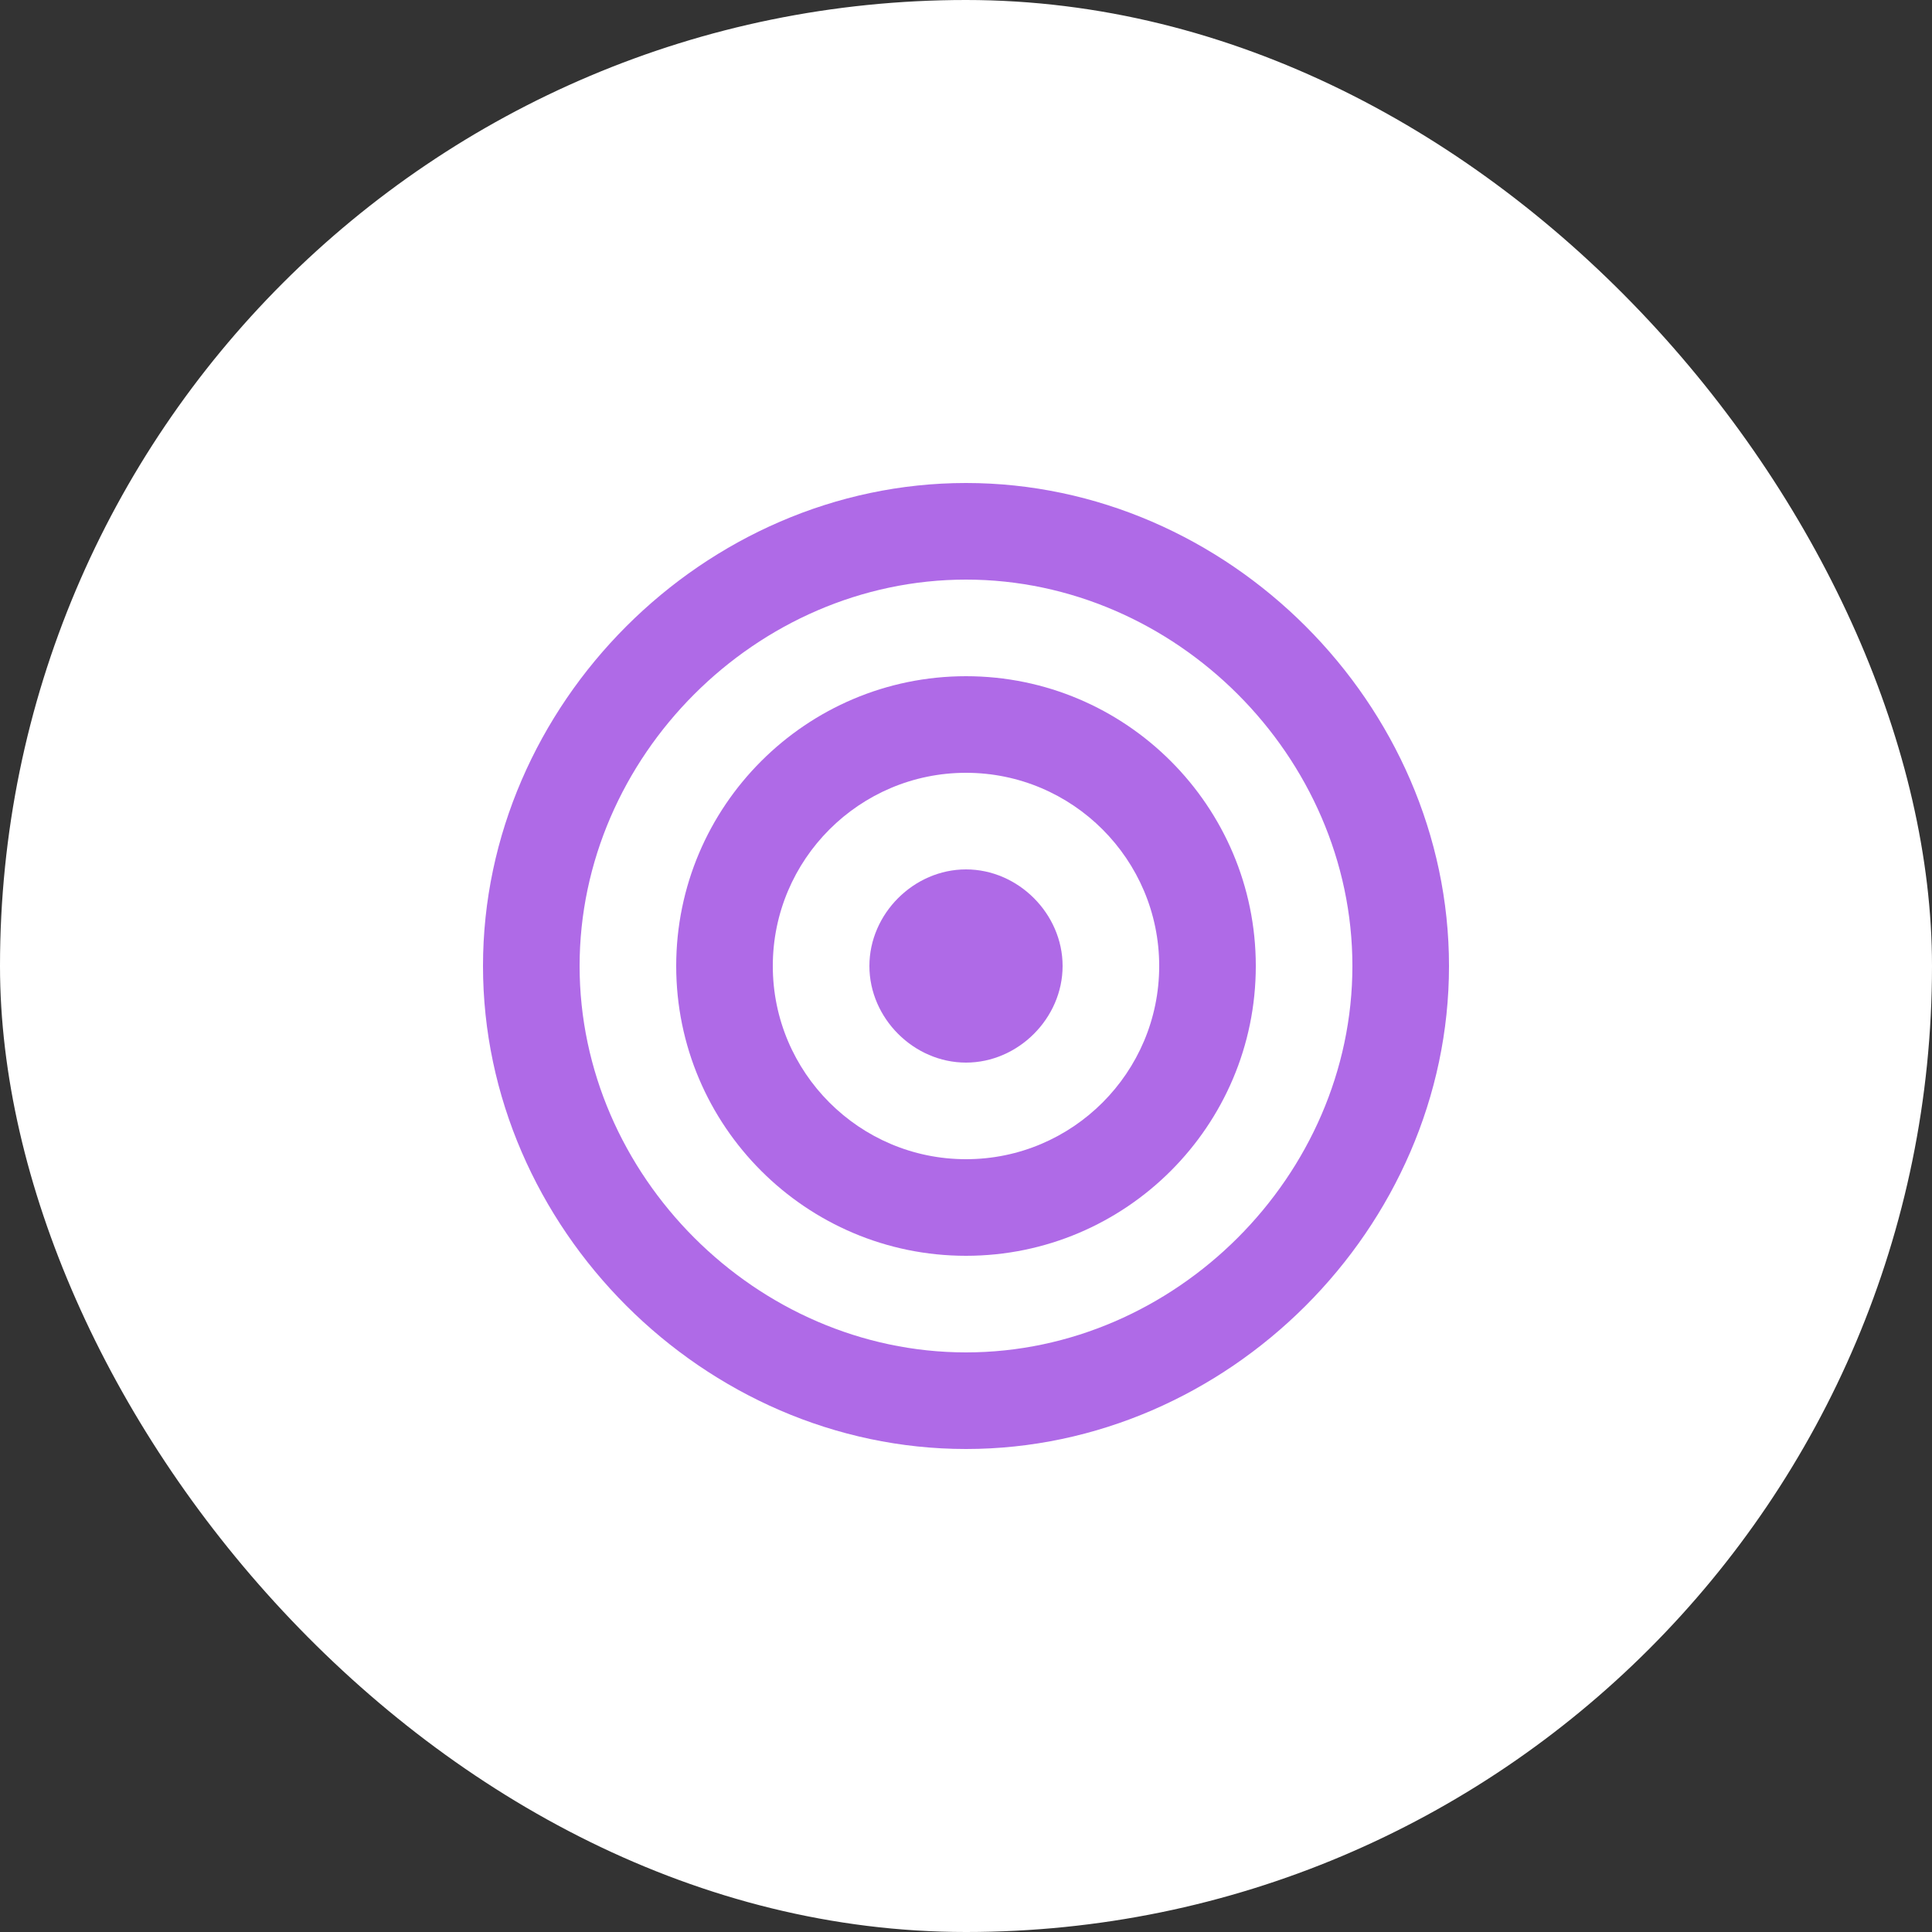
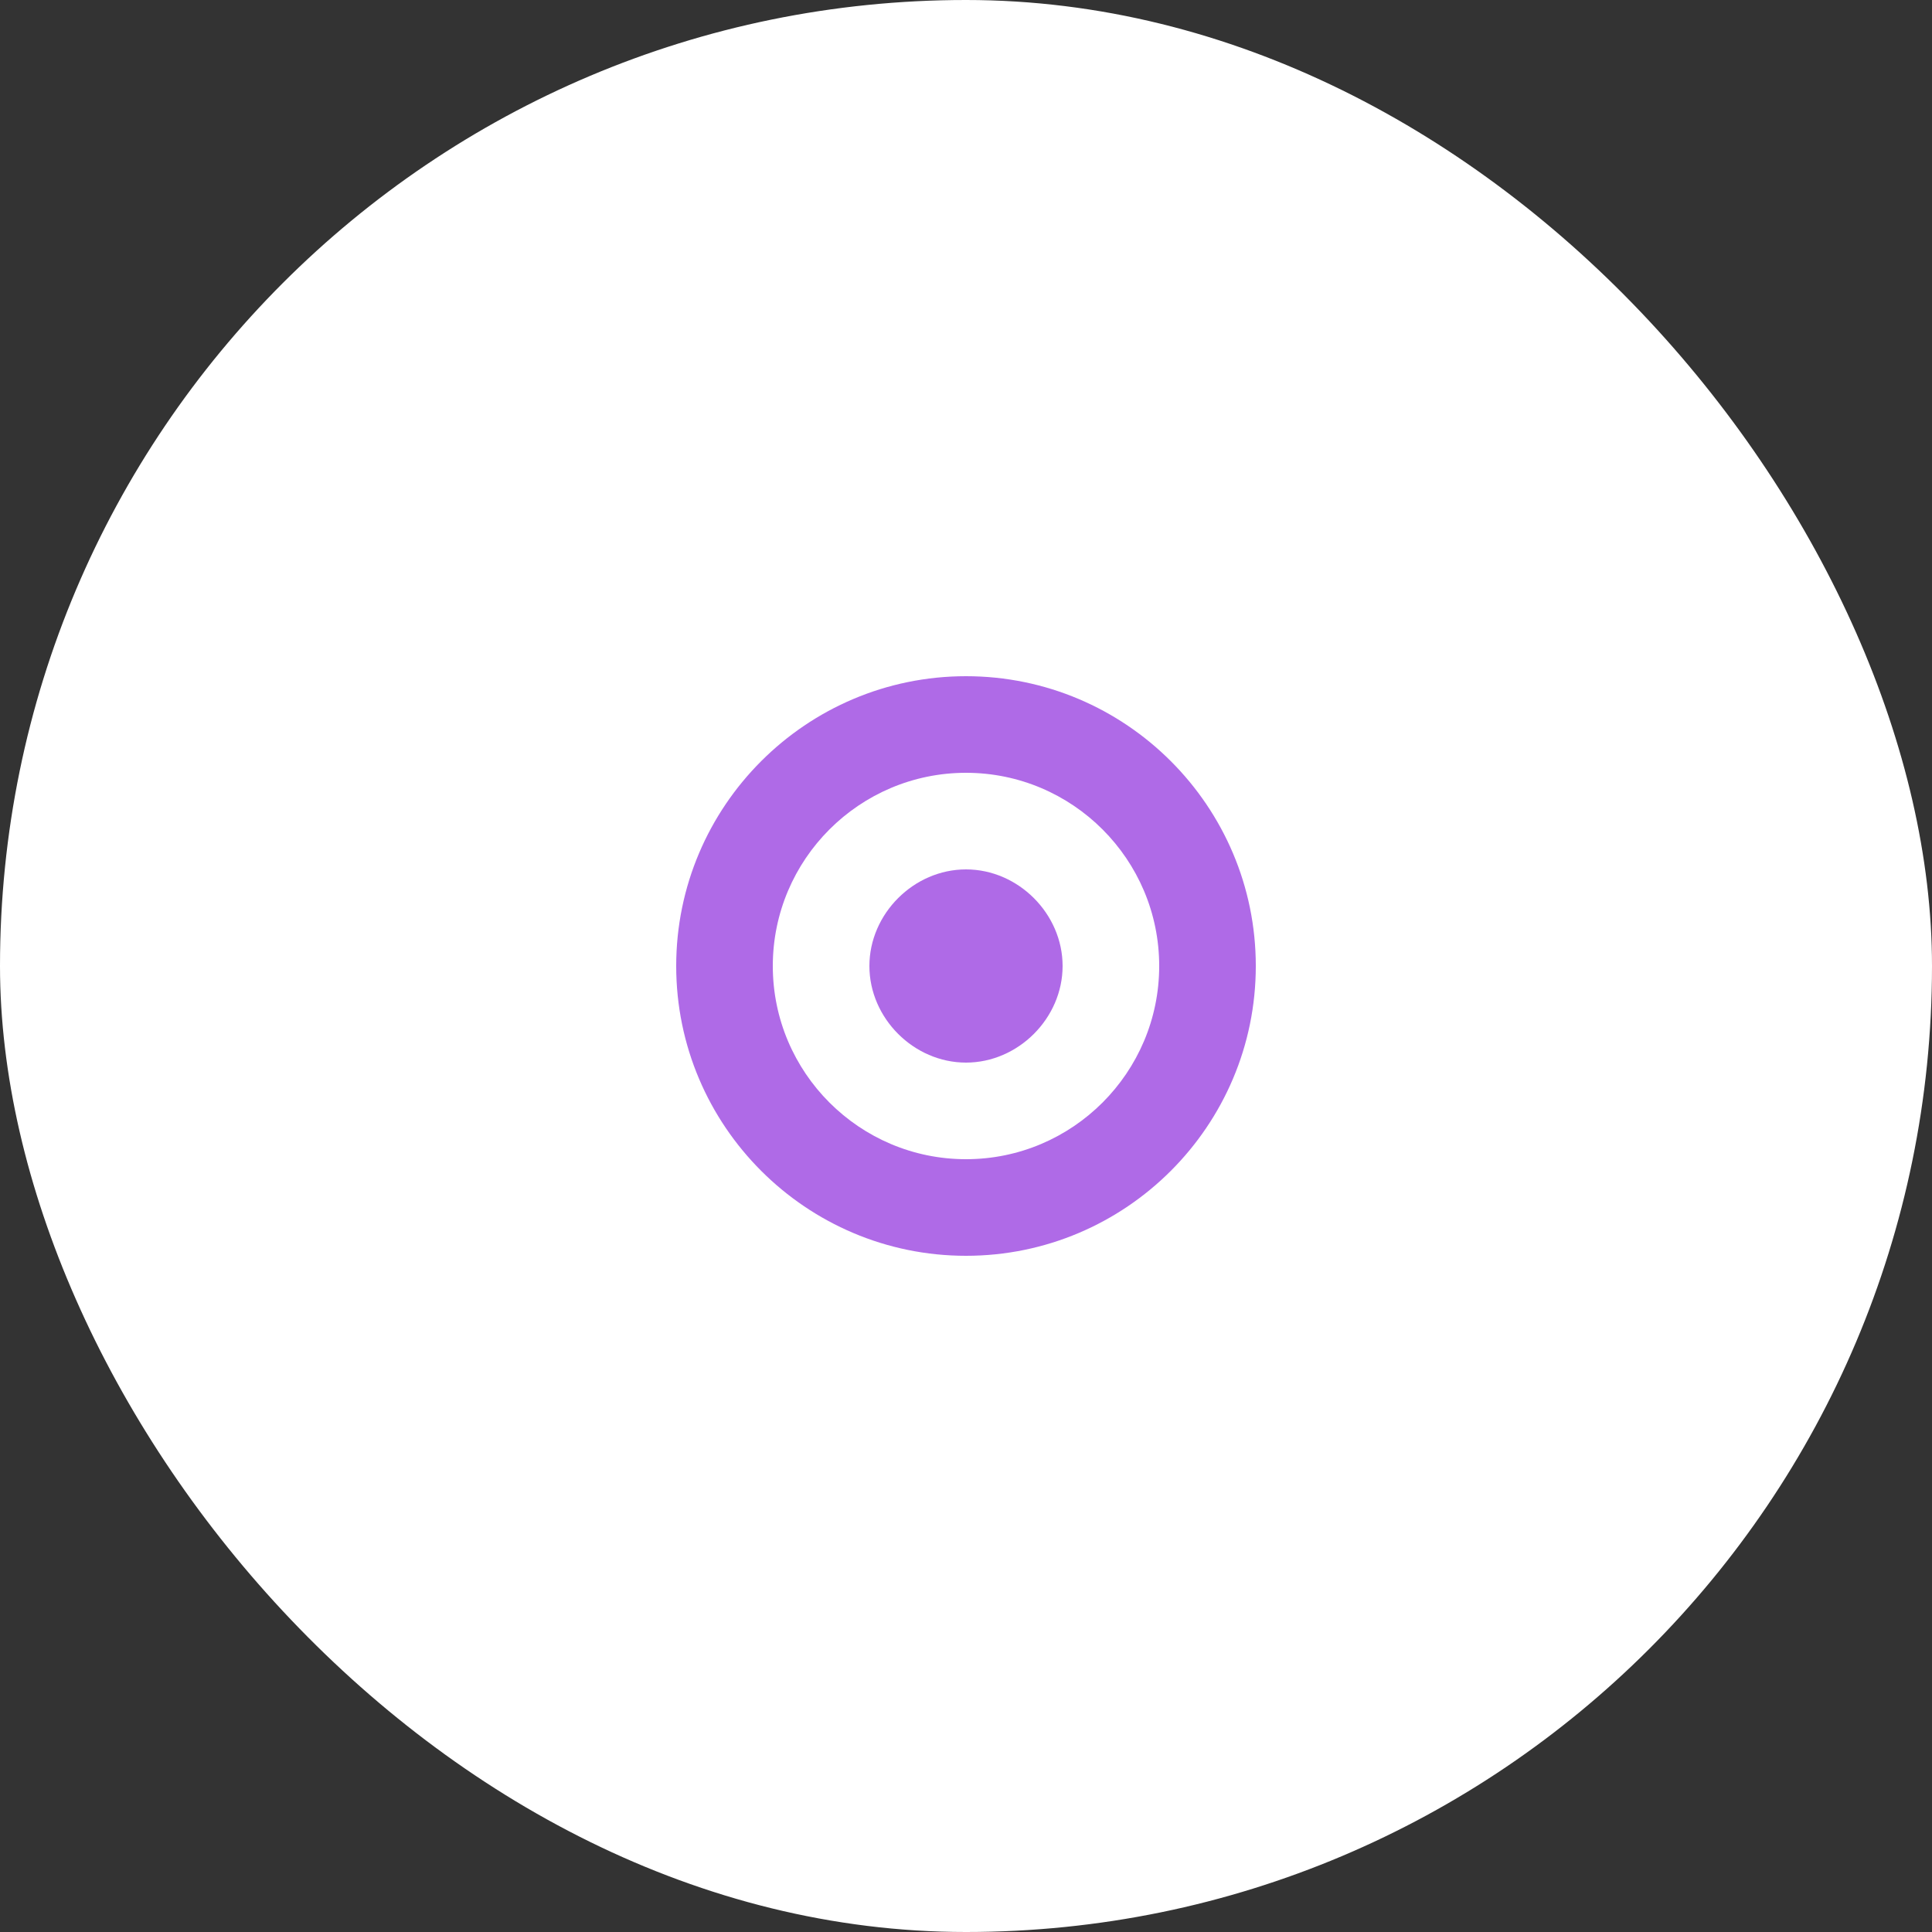
<svg xmlns="http://www.w3.org/2000/svg" width="60" height="60" viewBox="0 0 60 60" fill="none">
  <rect x="0" y="0" width="60" height="60" fill="#333333" stroke="none" />
  <rect width="60" height="60" rx="30" fill="white" />
  <path d="M30 21C25.037 21 21 25.037 21 30C21 34.964 25.037 39 30 39C34.964 39 39 34.964 39 30C39 25.037 34.964 21 30 21ZM30 36C26.691 36 24 33.309 24 30C24 26.691 26.691 24 30 24C33.309 24 36 26.691 36 30C36 33.309 33.309 36 30 36Z" fill="#AF6AE7" />
-   <path d="M30 15C21.869 15 15 21.869 15 30C15 38.132 21.869 45 30 45C38.132 45 45 38.132 45 30C45 21.869 38.132 15 30 15ZM30 42C23.494 42 18 36.505 18 30C18 23.494 23.494 18 30 18C36.505 18 42 23.494 42 30C42 36.505 36.505 42 30 42Z" fill="#AF6AE7" />
  <path d="M30 27C28.378 27 27 28.378 27 30C27 31.622 28.378 33 30 33C31.622 33 33 31.622 33 30C33 28.378 31.622 27 30 27Z" fill="#AF6AE7" />
</svg>